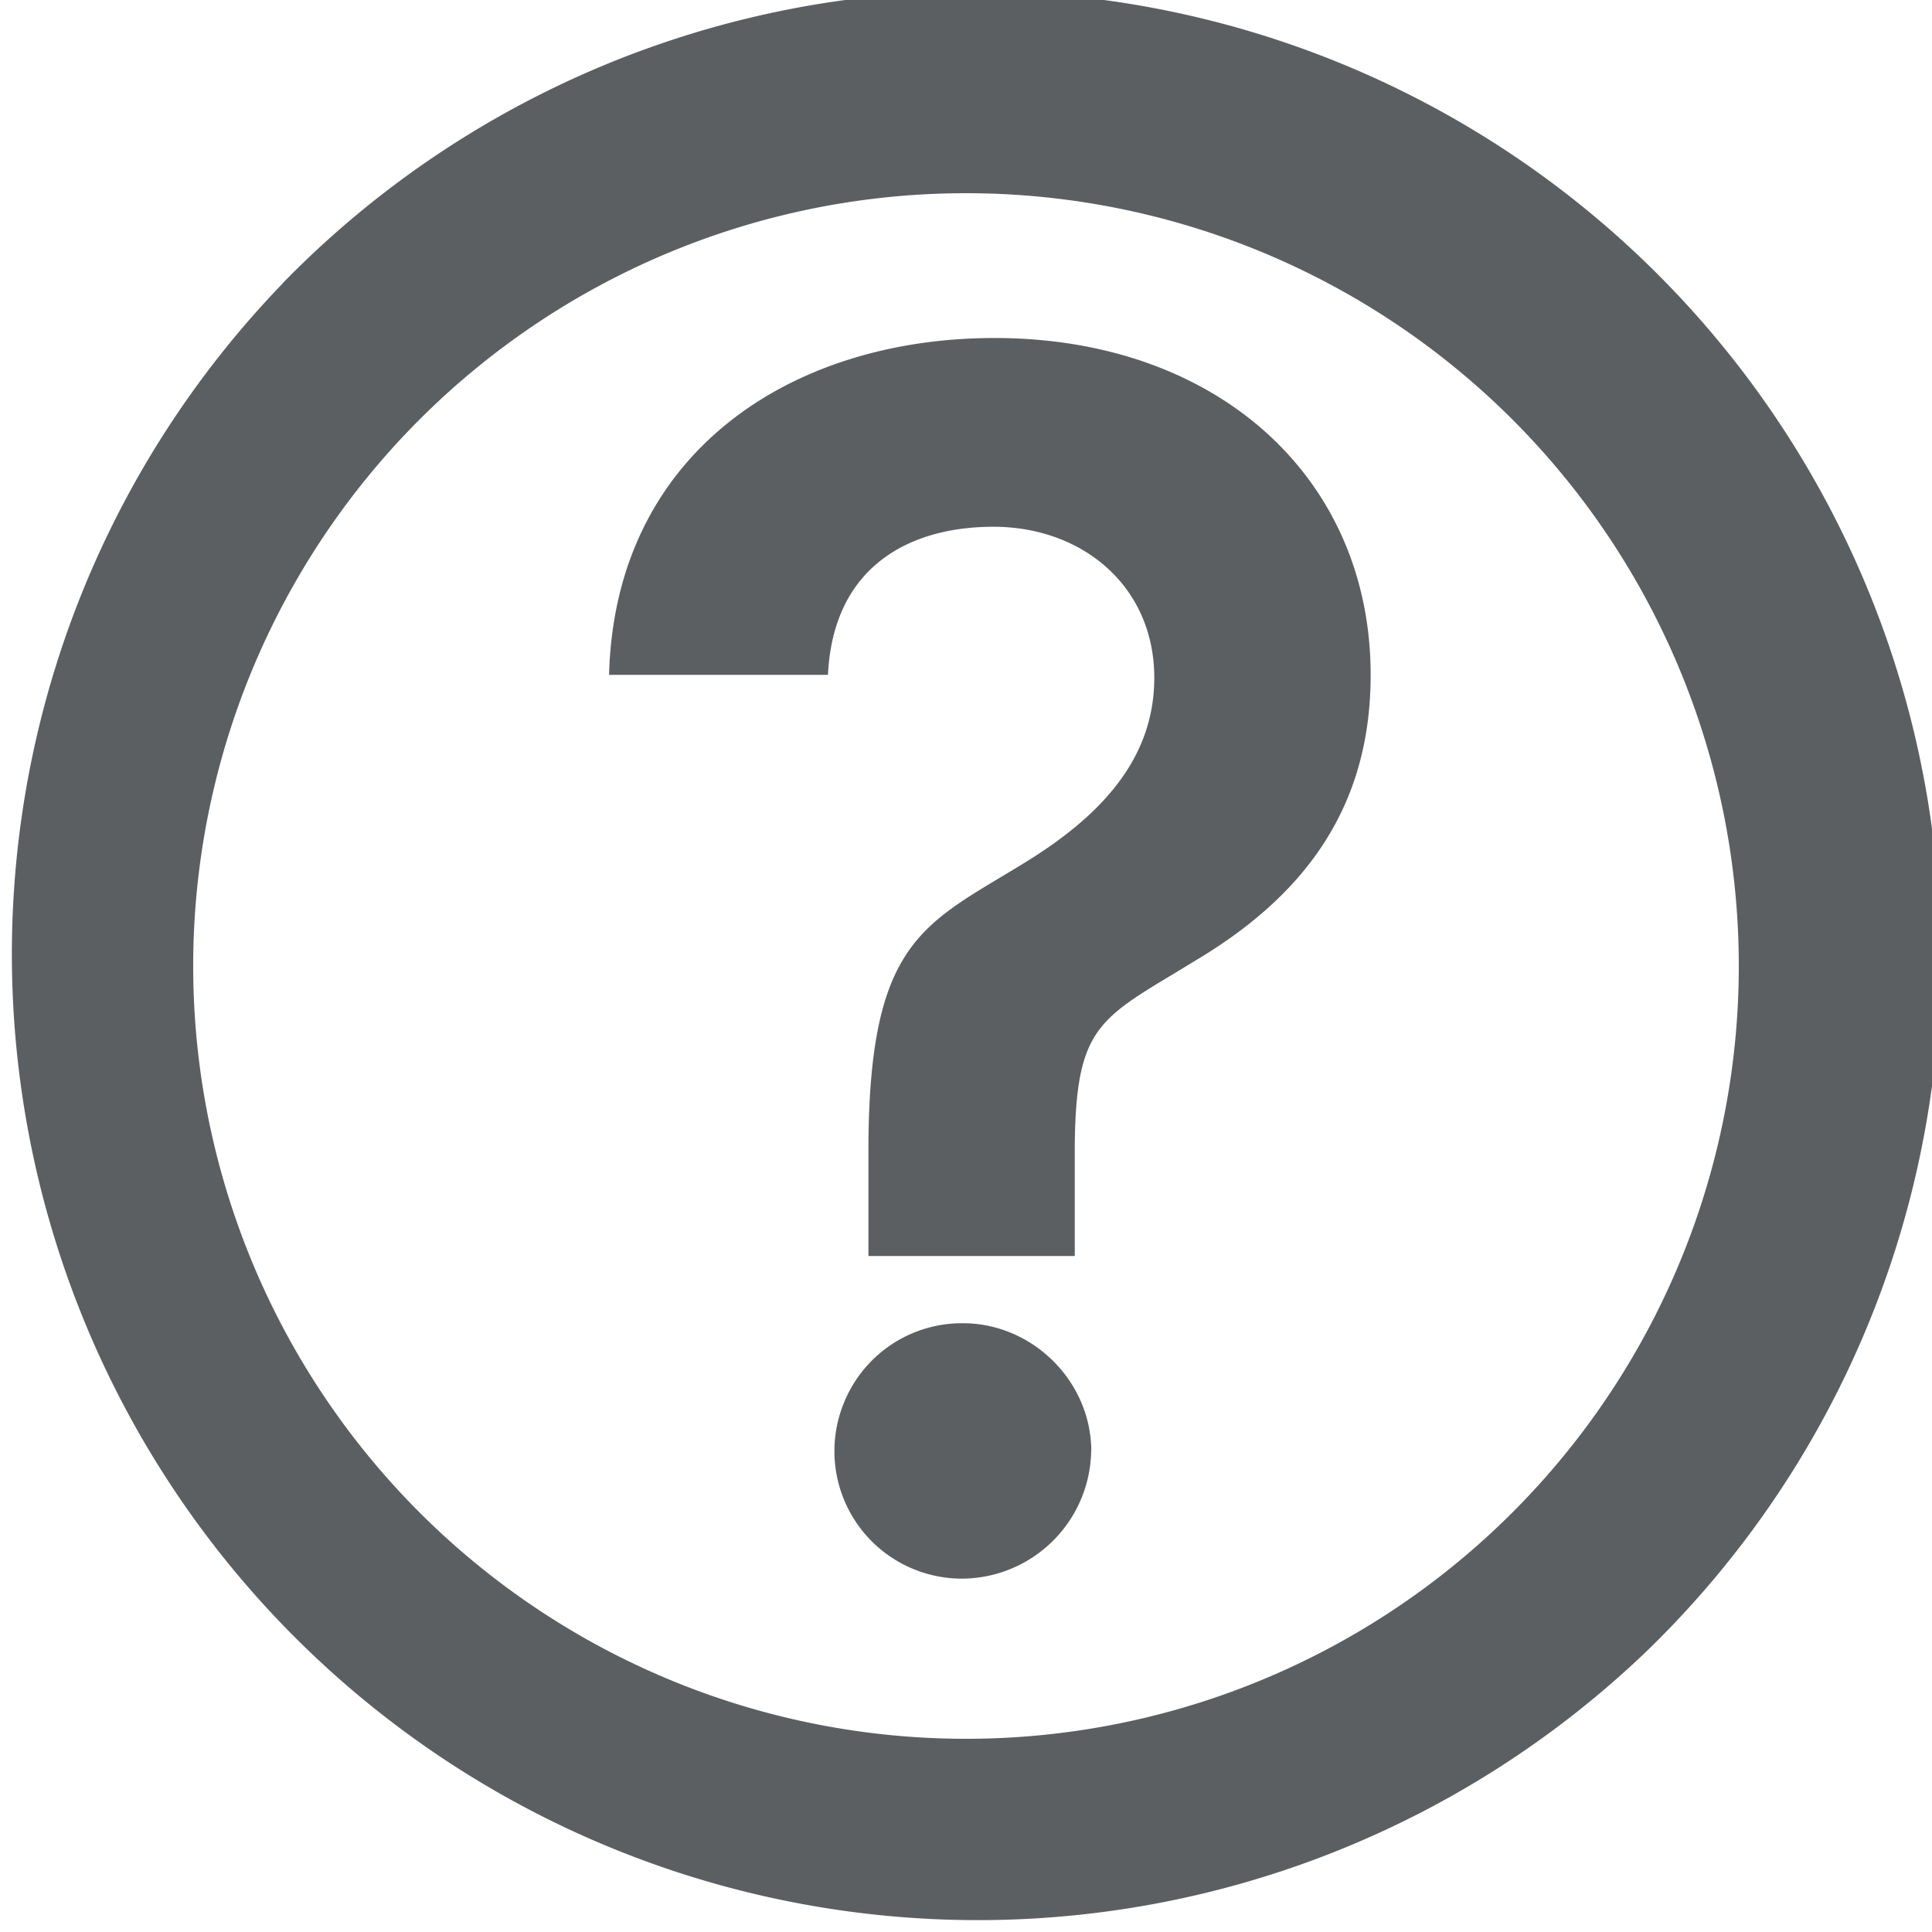
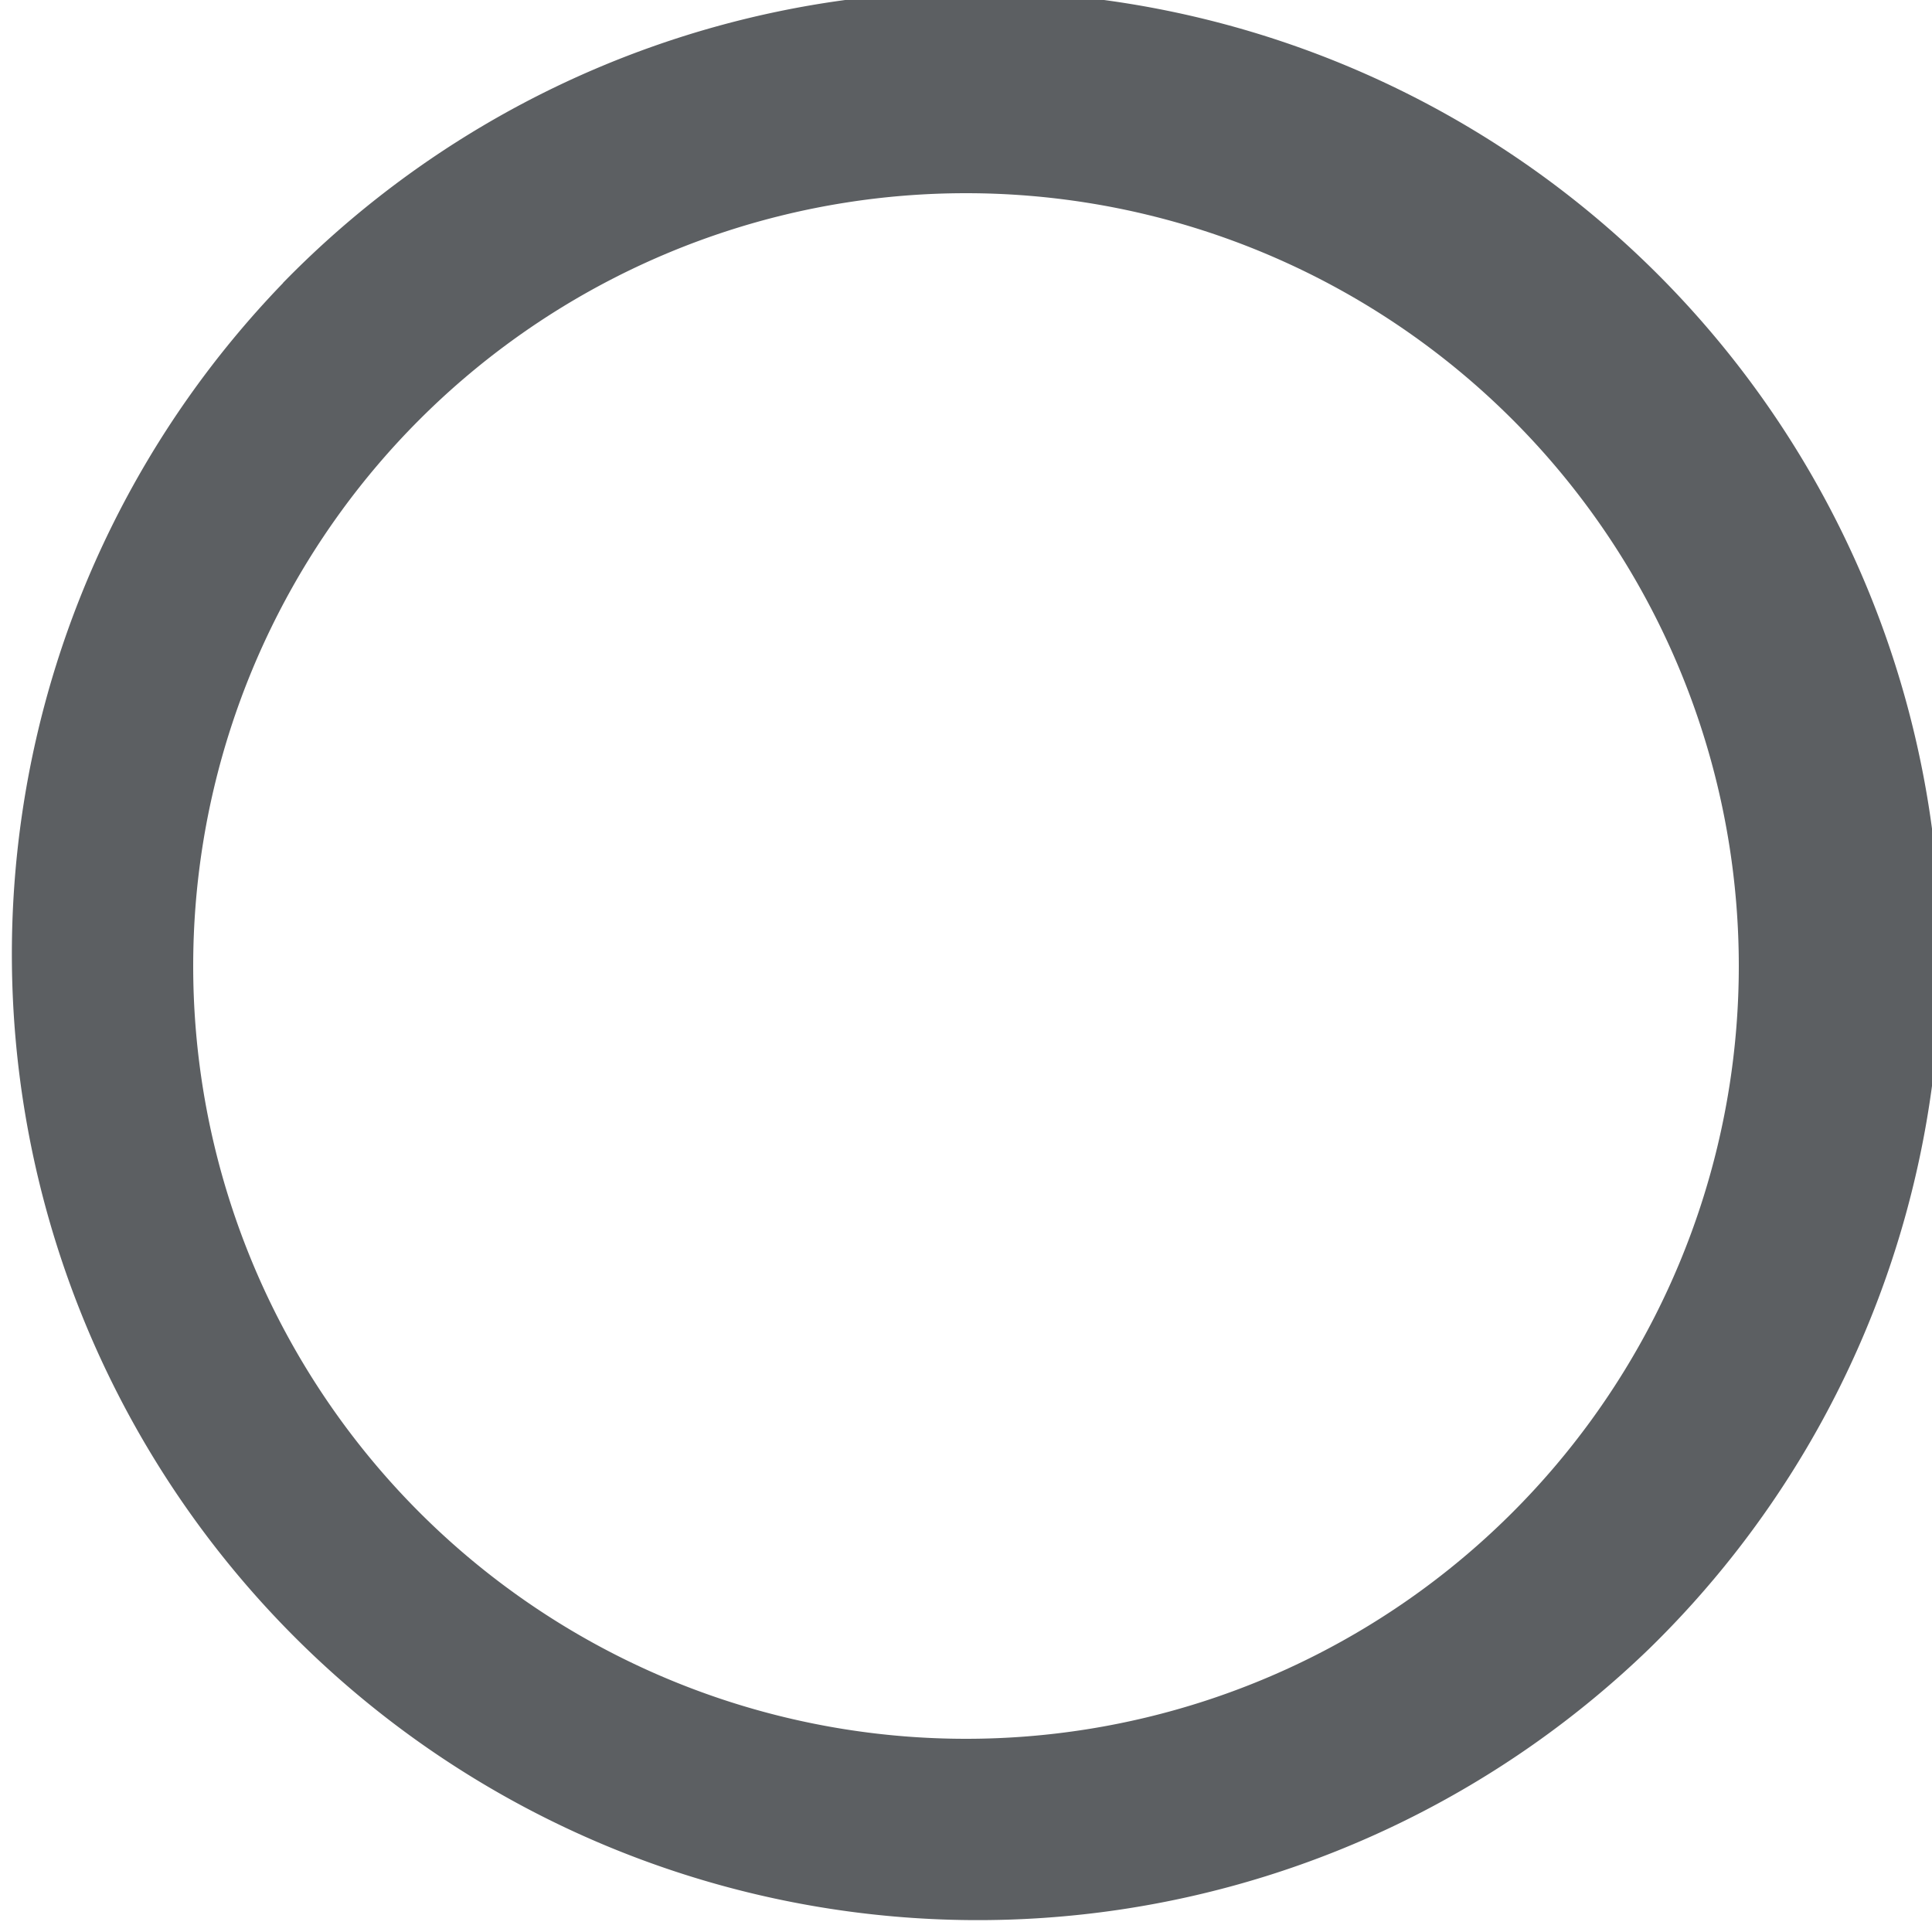
<svg xmlns="http://www.w3.org/2000/svg" width="800px" height="800px" viewBox="0 0 20 20">
  <path d="M10 2a8 8 0 100 16 8 8 0 000-16zm-7.071.929A10 10 0 1117.07 17.07 10 10 0 012.93 2.93z" fill="#5C5F62" />
-   <path d="M11.126 13.002H8.99V11.86c.01-1.966.492-2.254 1.374-2.782.093-.056.19-.114.293-.178.73-.459 1.292-1.038 1.292-1.883 0-.948-.743-1.564-1.666-1.564-.852 0-1.657.398-1.712 1.533H6.305c.06-2.294 1.877-3.487 3.99-3.487 2.306 0 3.894 1.447 3.894 3.488 0 1.382-.695 2.288-1.806 2.952l-.237.144c-.79.475-1.009.607-1.02 1.777v1.142zm.17 2.012a1.344 1.344 0 01-1.327 1.328 1.32 1.32 0 01-1.227-1.834 1.318 1.318 0 011.227-.81c.712 0 1.322.592 1.328 1.316h-.001z" fill="#5C5F62" />
</svg>